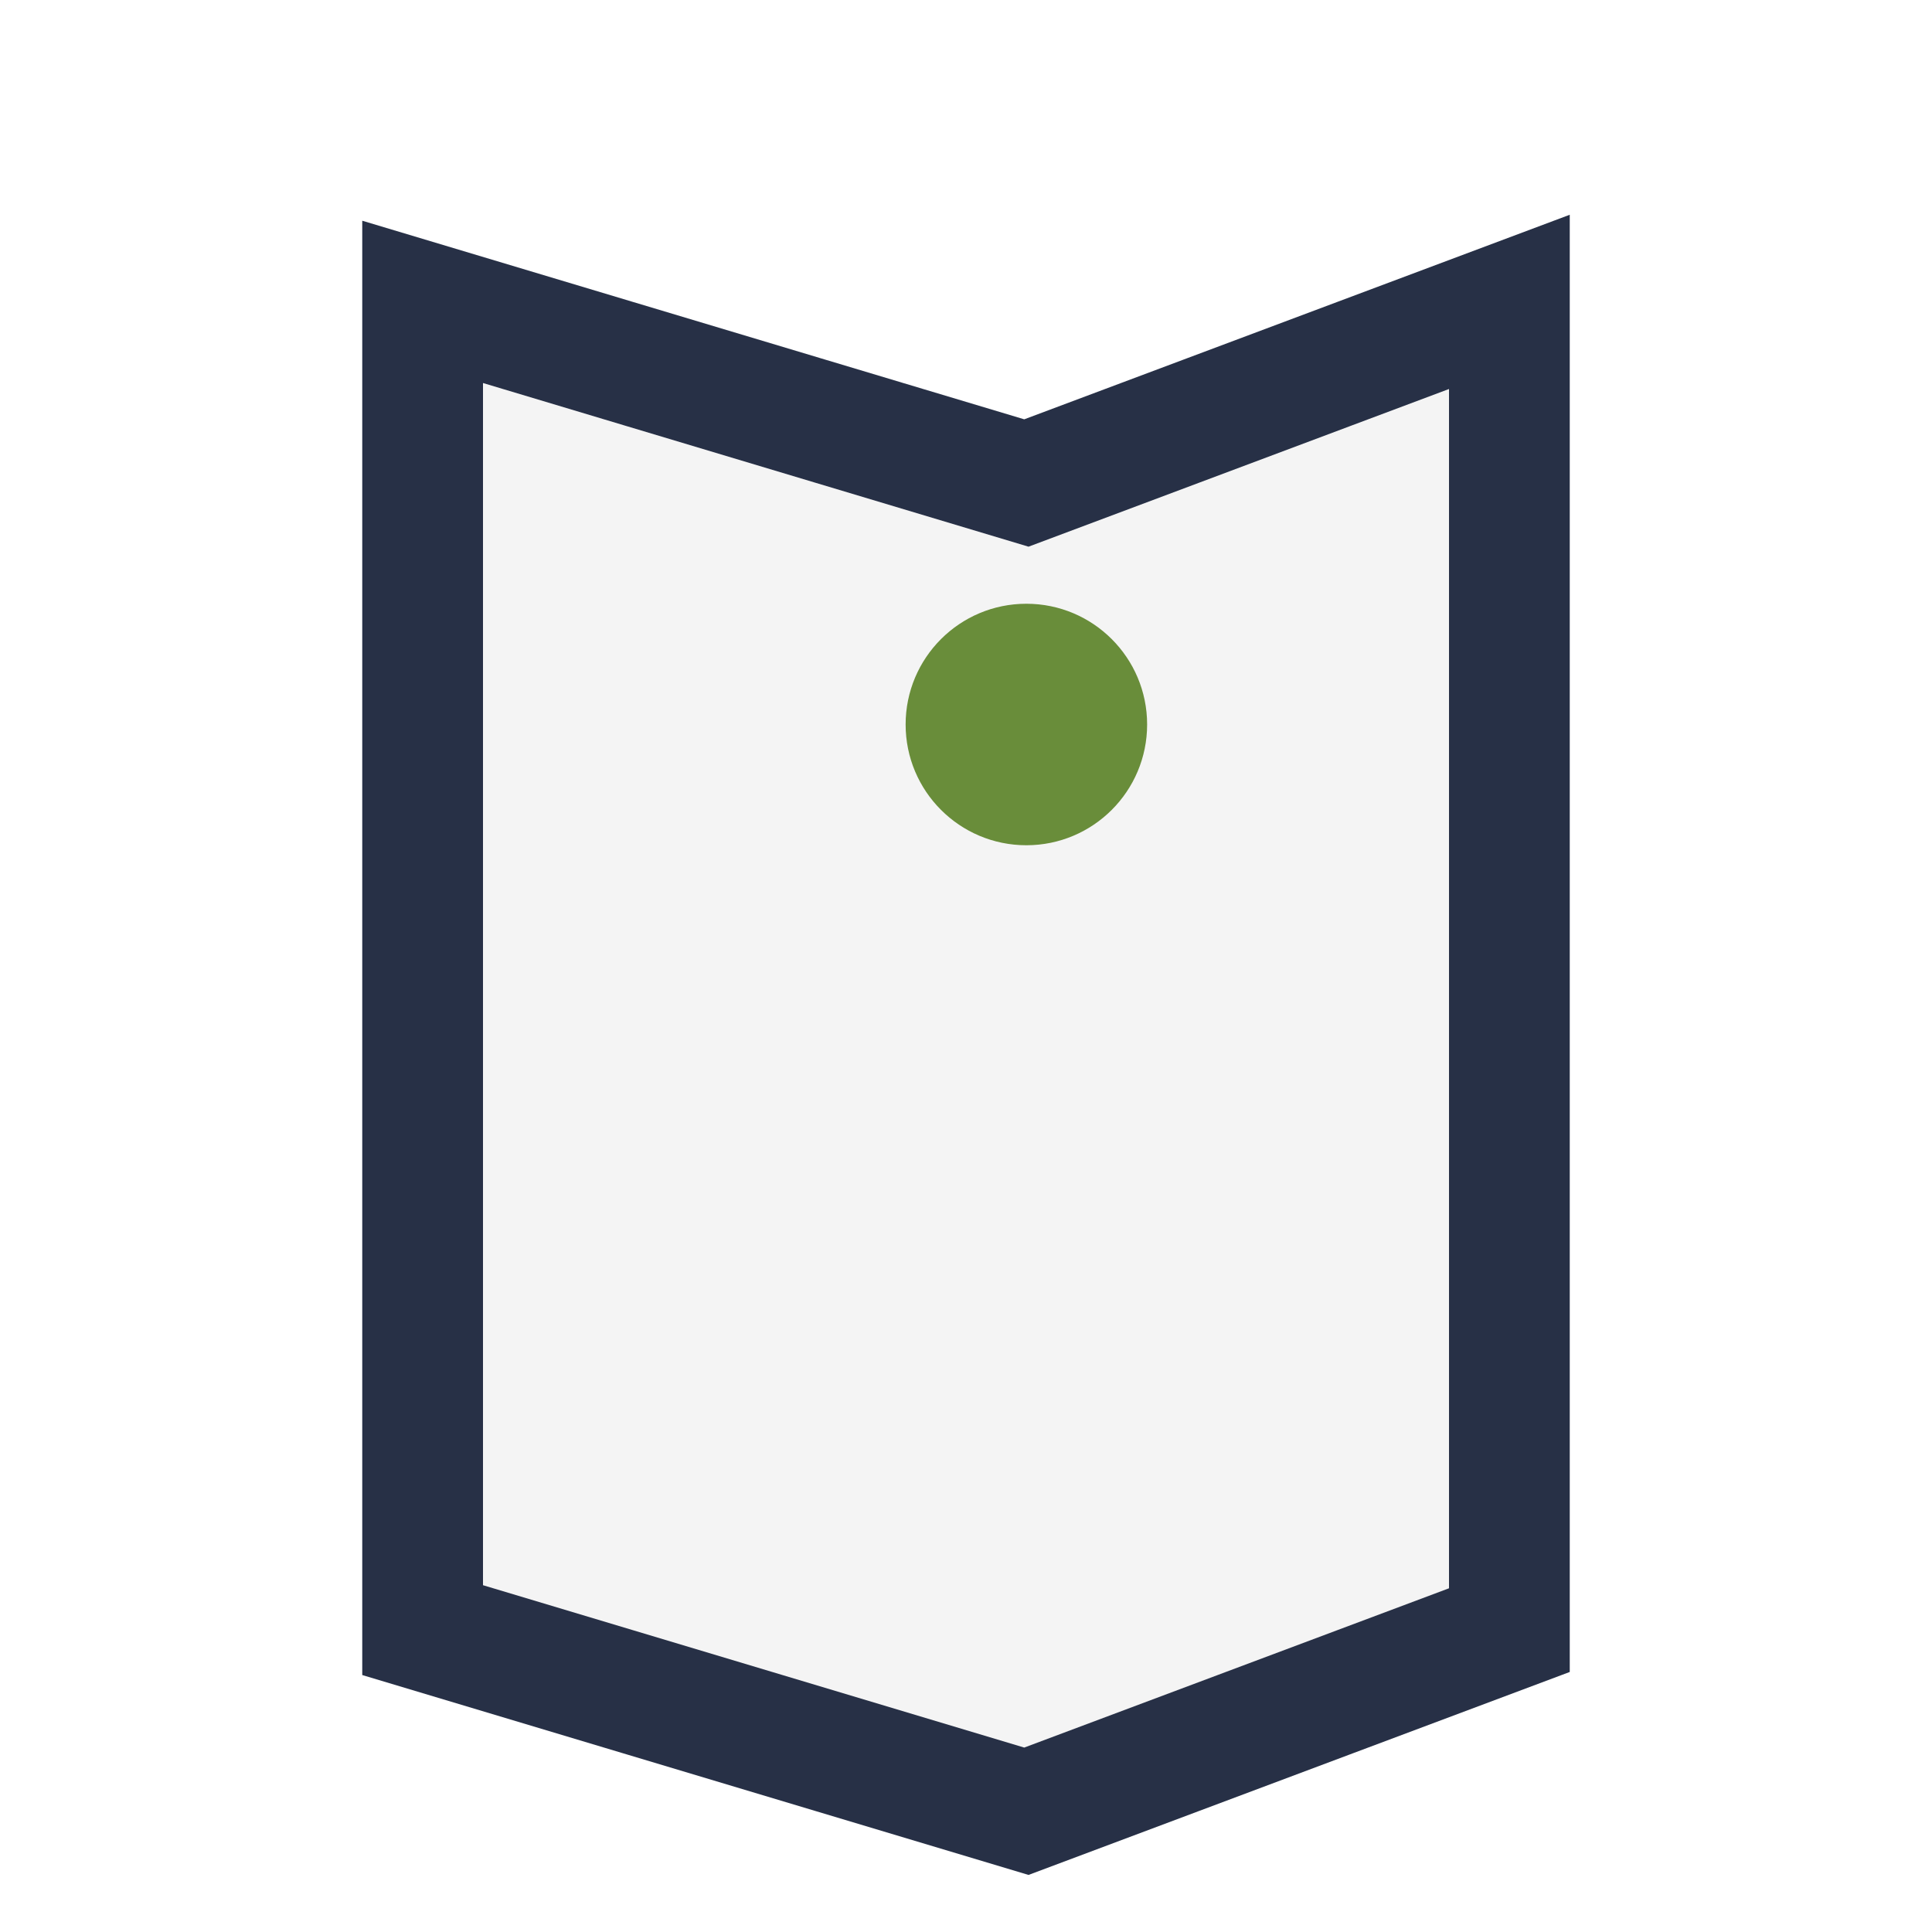
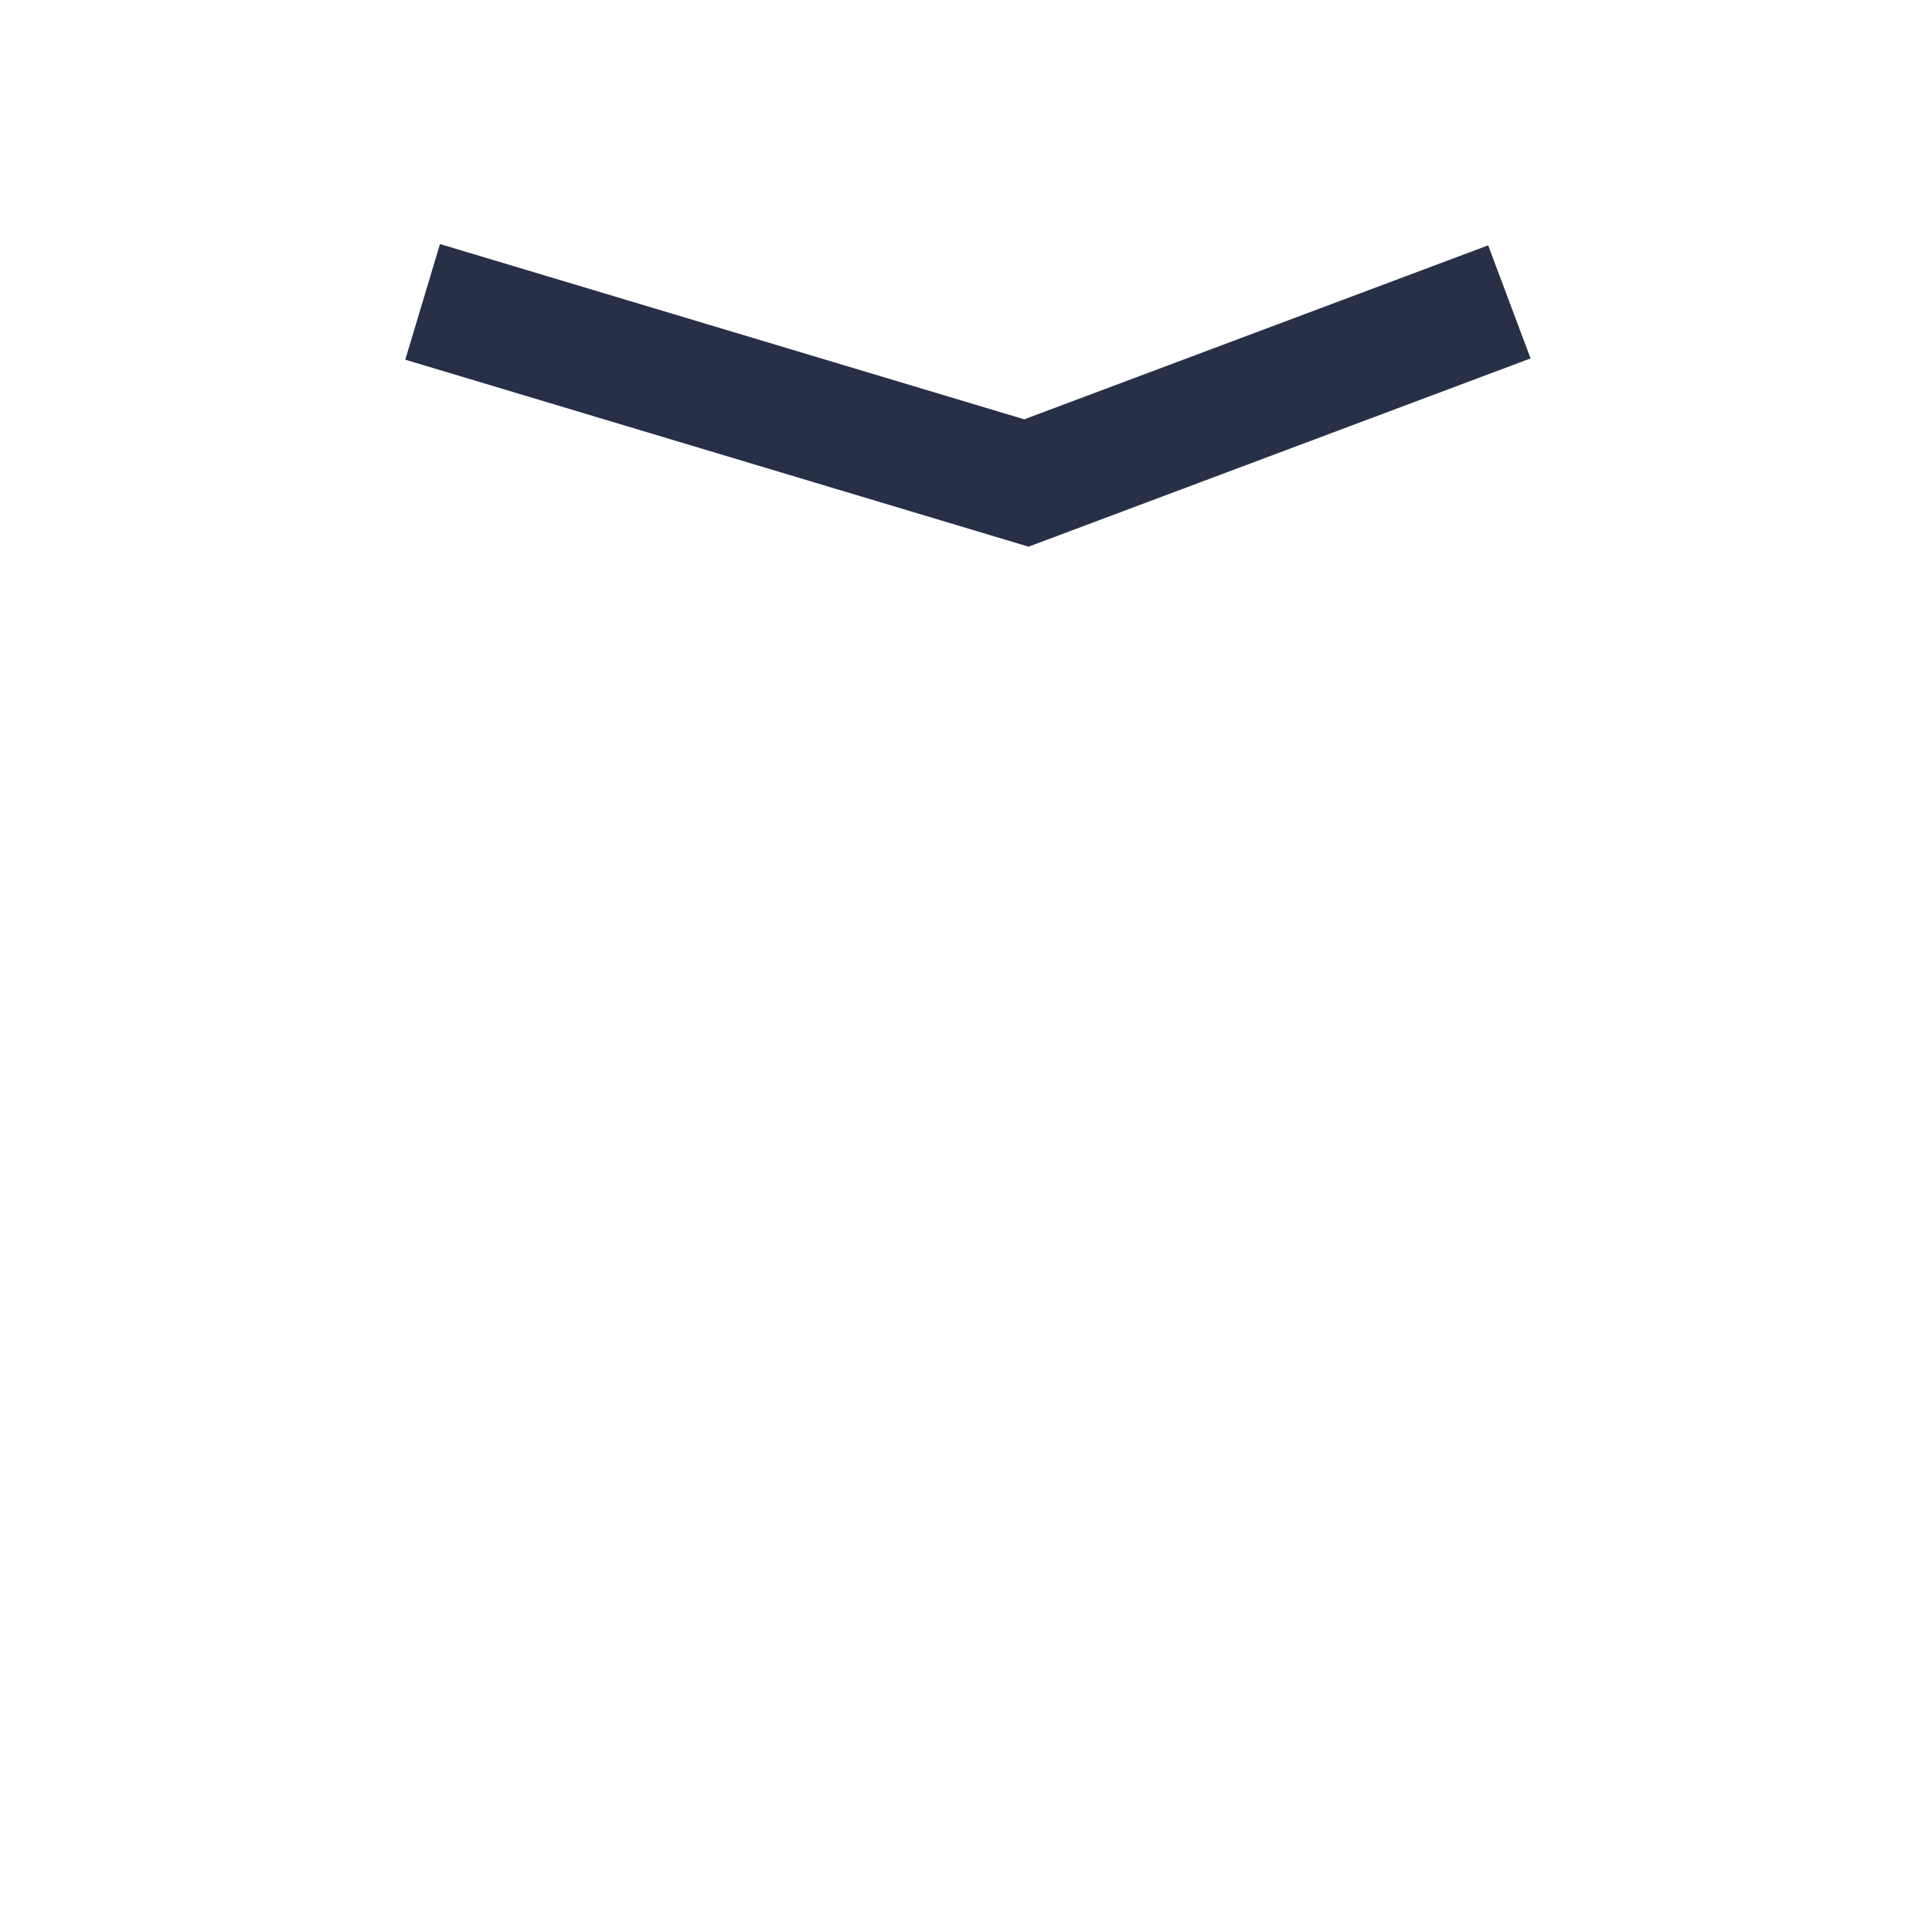
<svg xmlns="http://www.w3.org/2000/svg" viewBox="0 0 32 32" width="32" height="32">
-   <path fill="#F4F4F4" stroke="#273046" stroke-width="2" d="M25 5l-8 3-10-3v22l10 3 8-3V5z" />
-   <circle cx="17" cy="12" r="2" fill="#698D3A" />
+   <path fill="#F4F4F4" stroke="#273046" stroke-width="2" d="M25 5l-8 3-10-3l10 3 8-3V5z" />
</svg>